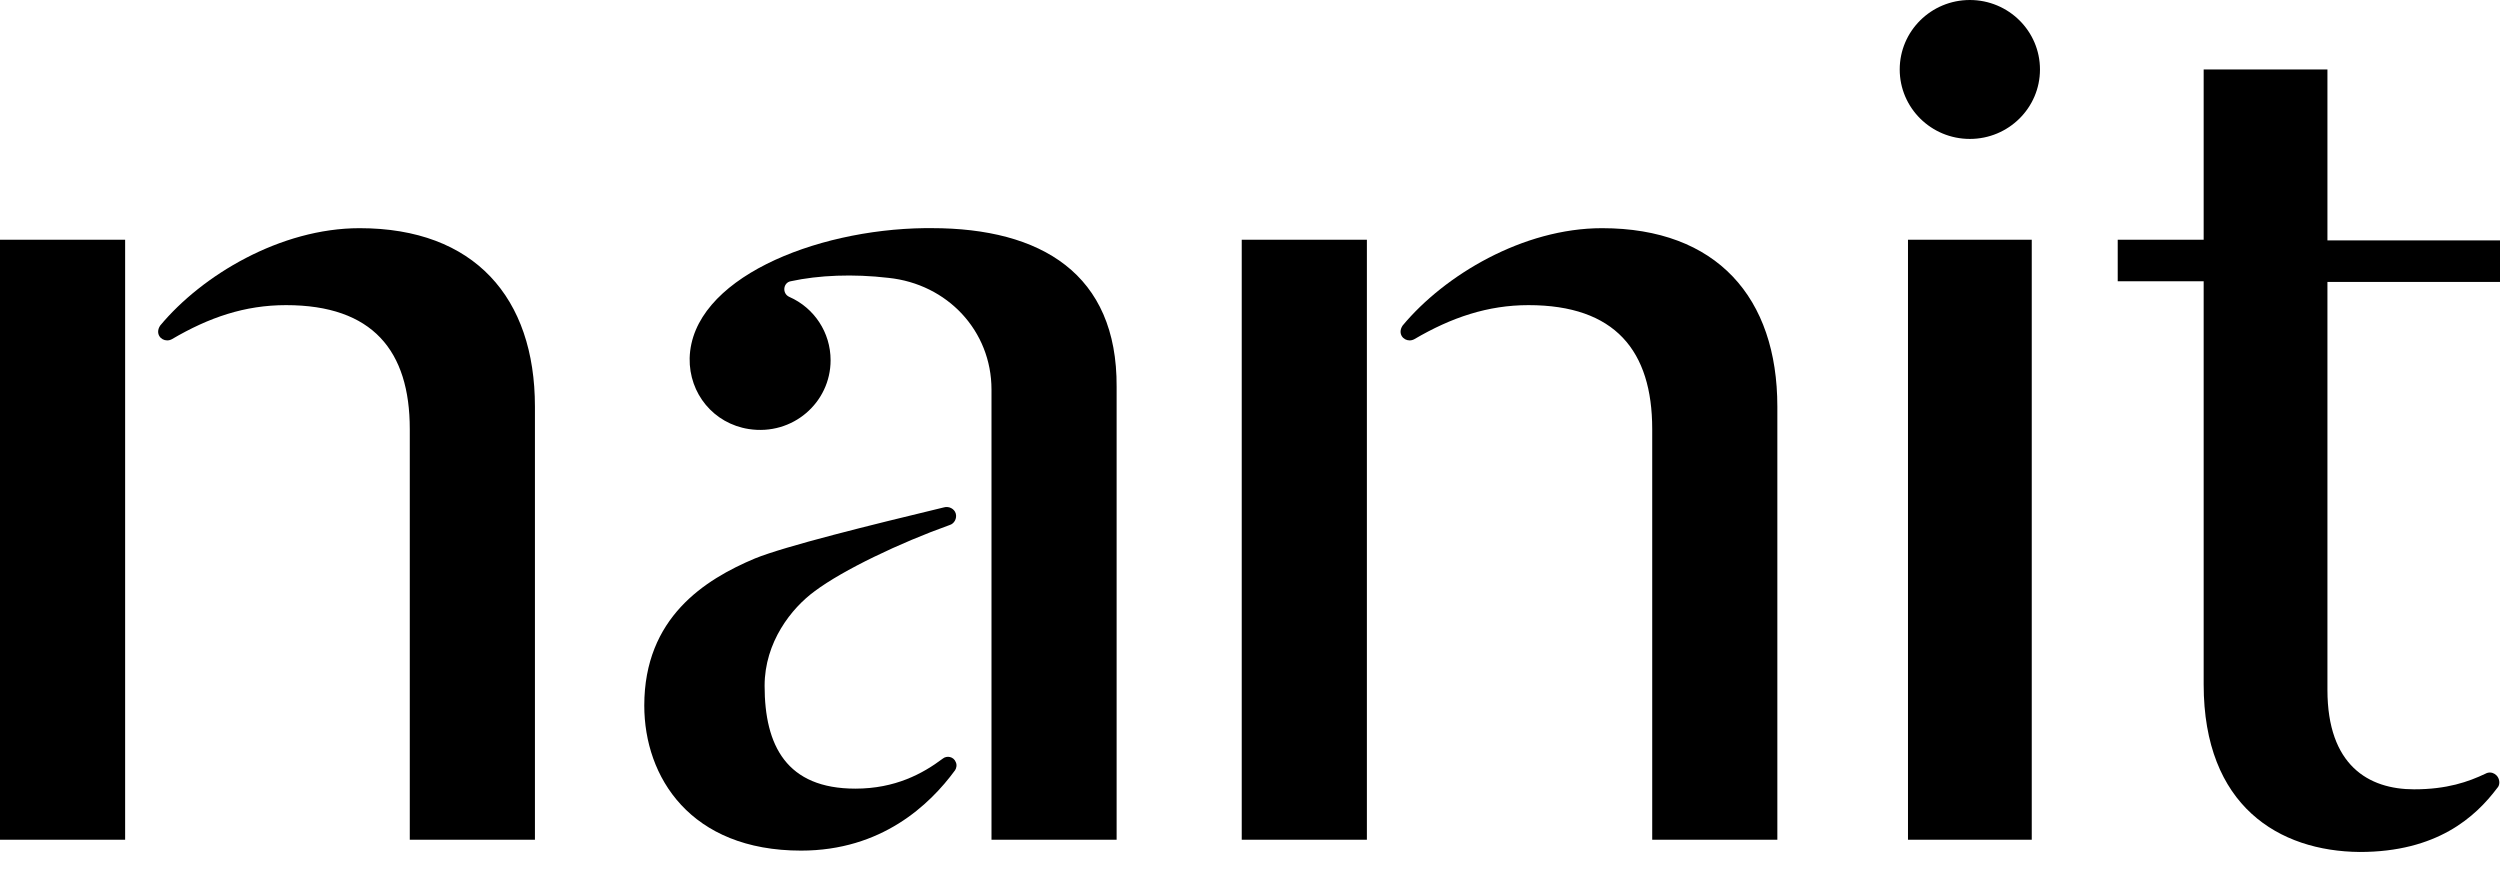
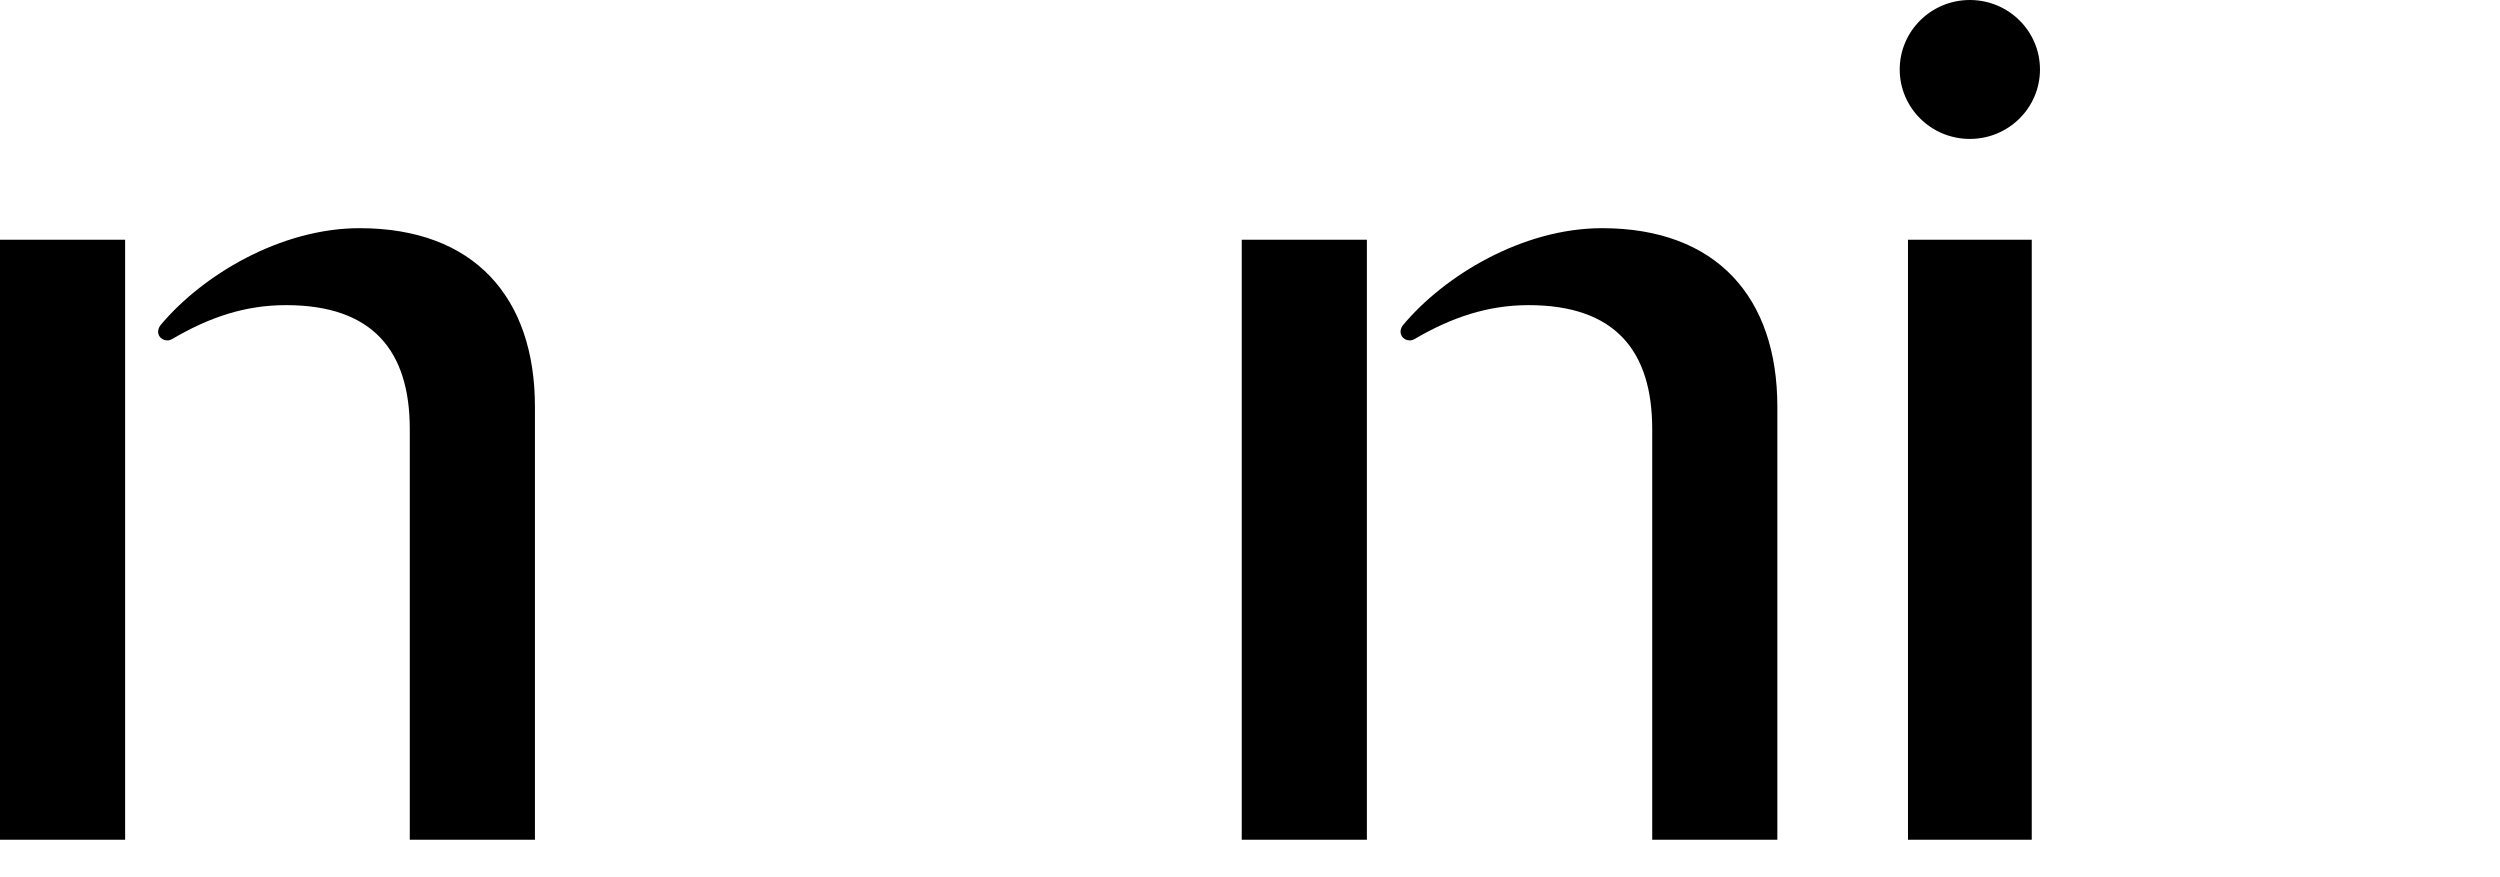
<svg xmlns="http://www.w3.org/2000/svg" width="114" height="40" viewBox="0 0 114 40" fill="none">
  <g clip-path="url(#clip0_18080_2783)">
    <path d="M56.623 10.932H62.33V38.293H56.623V10.932ZM75.341 19.566C75.341 15.995 73.648 13.914 69.698 13.914C67.848 13.914 66.186 14.473 64.493 15.467C64.211 15.622 63.866 15.435 63.866 15.125C63.866 15.032 63.897 14.939 63.96 14.845C65.873 12.547 69.447 10.405 73.052 10.405C78.288 10.405 81.047 13.572 81.047 18.541V38.293H75.341V19.566ZM0 10.932H5.706V38.293H0V10.932ZM18.686 19.566C18.686 15.995 16.993 13.914 13.043 13.914C11.162 13.914 9.531 14.473 7.838 15.467C7.556 15.622 7.211 15.435 7.211 15.125C7.211 15.032 7.243 14.939 7.305 14.845C9.218 12.547 12.792 10.405 16.398 10.405C21.634 10.405 24.393 13.572 24.393 18.541V38.293H18.686V19.566ZM87.004 10.932H92.648V38.293H87.004V10.932Z" fill="black" />
    <path d="M89.825 6.335C91.591 6.335 93.023 4.917 93.023 3.168C93.023 1.418 91.591 0 89.825 0C88.058 0 86.627 1.418 86.627 3.168C86.627 4.917 88.058 6.335 89.825 6.335Z" fill="black" />
-     <path d="M43.582 34.75C43.488 34.502 43.175 34.44 42.987 34.595C42.077 35.278 40.823 35.962 39.005 35.962C35.869 35.962 34.866 34.005 34.866 31.272C34.866 29.284 36.089 27.732 37.155 26.955C38.44 25.992 41.043 24.75 43.3 23.943C43.52 23.881 43.645 23.632 43.582 23.415C43.52 23.198 43.269 23.073 43.049 23.135C39.694 23.943 35.807 24.905 34.427 25.465C32.139 26.427 29.379 28.166 29.379 32.173C29.379 35.434 31.48 38.788 36.528 38.788C40.196 38.788 42.391 36.707 43.551 35.123C43.614 35.03 43.645 34.874 43.582 34.75Z" fill="black" />
-     <path d="M42.484 10.403H42.171C37.123 10.465 31.542 12.732 31.448 16.334C31.417 17.949 32.545 19.316 34.144 19.564C36.151 19.875 37.875 18.353 37.875 16.428C37.875 15.154 37.123 14.036 35.994 13.539C35.649 13.384 35.712 12.887 36.057 12.825C37.342 12.546 38.91 12.483 40.509 12.67C43.205 12.949 45.212 15.092 45.212 17.763V38.291H50.918V17.639C50.95 12.483 47.469 10.403 42.484 10.403ZM100.487 31.21V12.825H96.568V10.931H100.487V3.167H106.131V10.962H114V12.856H106.131V31.459C106.131 34.906 108.012 35.993 110.081 35.993C111.586 35.993 112.558 35.651 113.342 35.278C113.624 35.123 113.969 35.34 113.969 35.682C113.969 35.775 113.938 35.868 113.875 35.931C112.872 37.266 111.116 38.85 107.604 38.85C103.936 38.819 100.487 36.769 100.487 31.21Z" fill="black" />
  </g>
  <defs>
    <clipPath id="clip0_18080_2783">
      <rect width="114" height="40" fill="white" />
    </clipPath>
  </defs>
</svg>